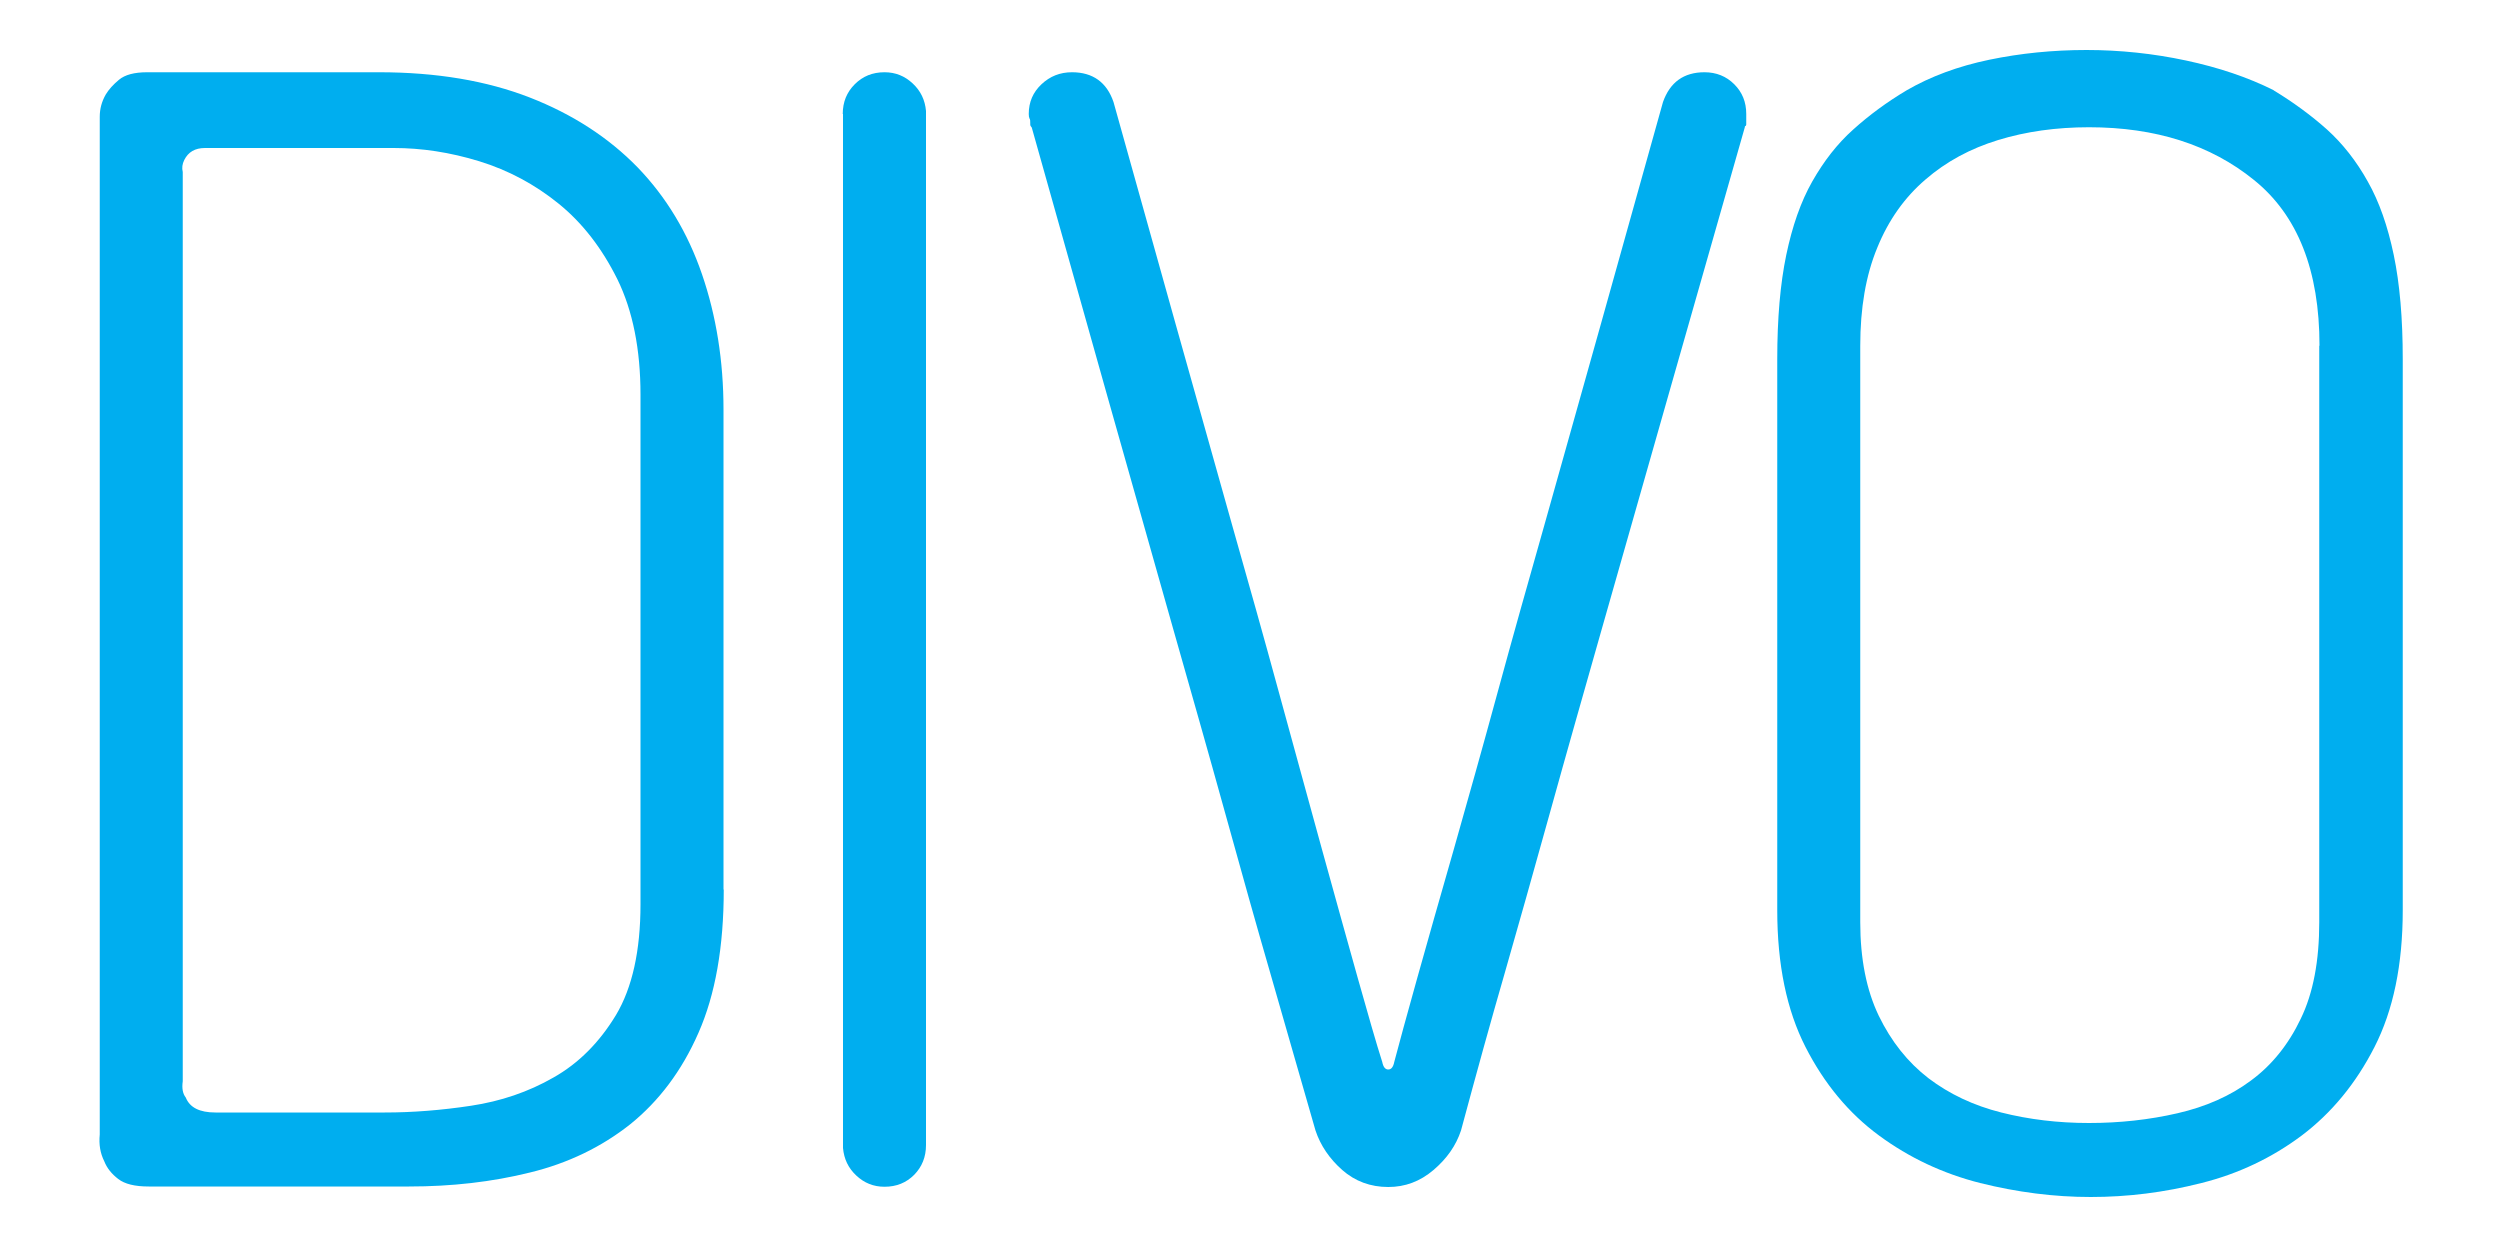
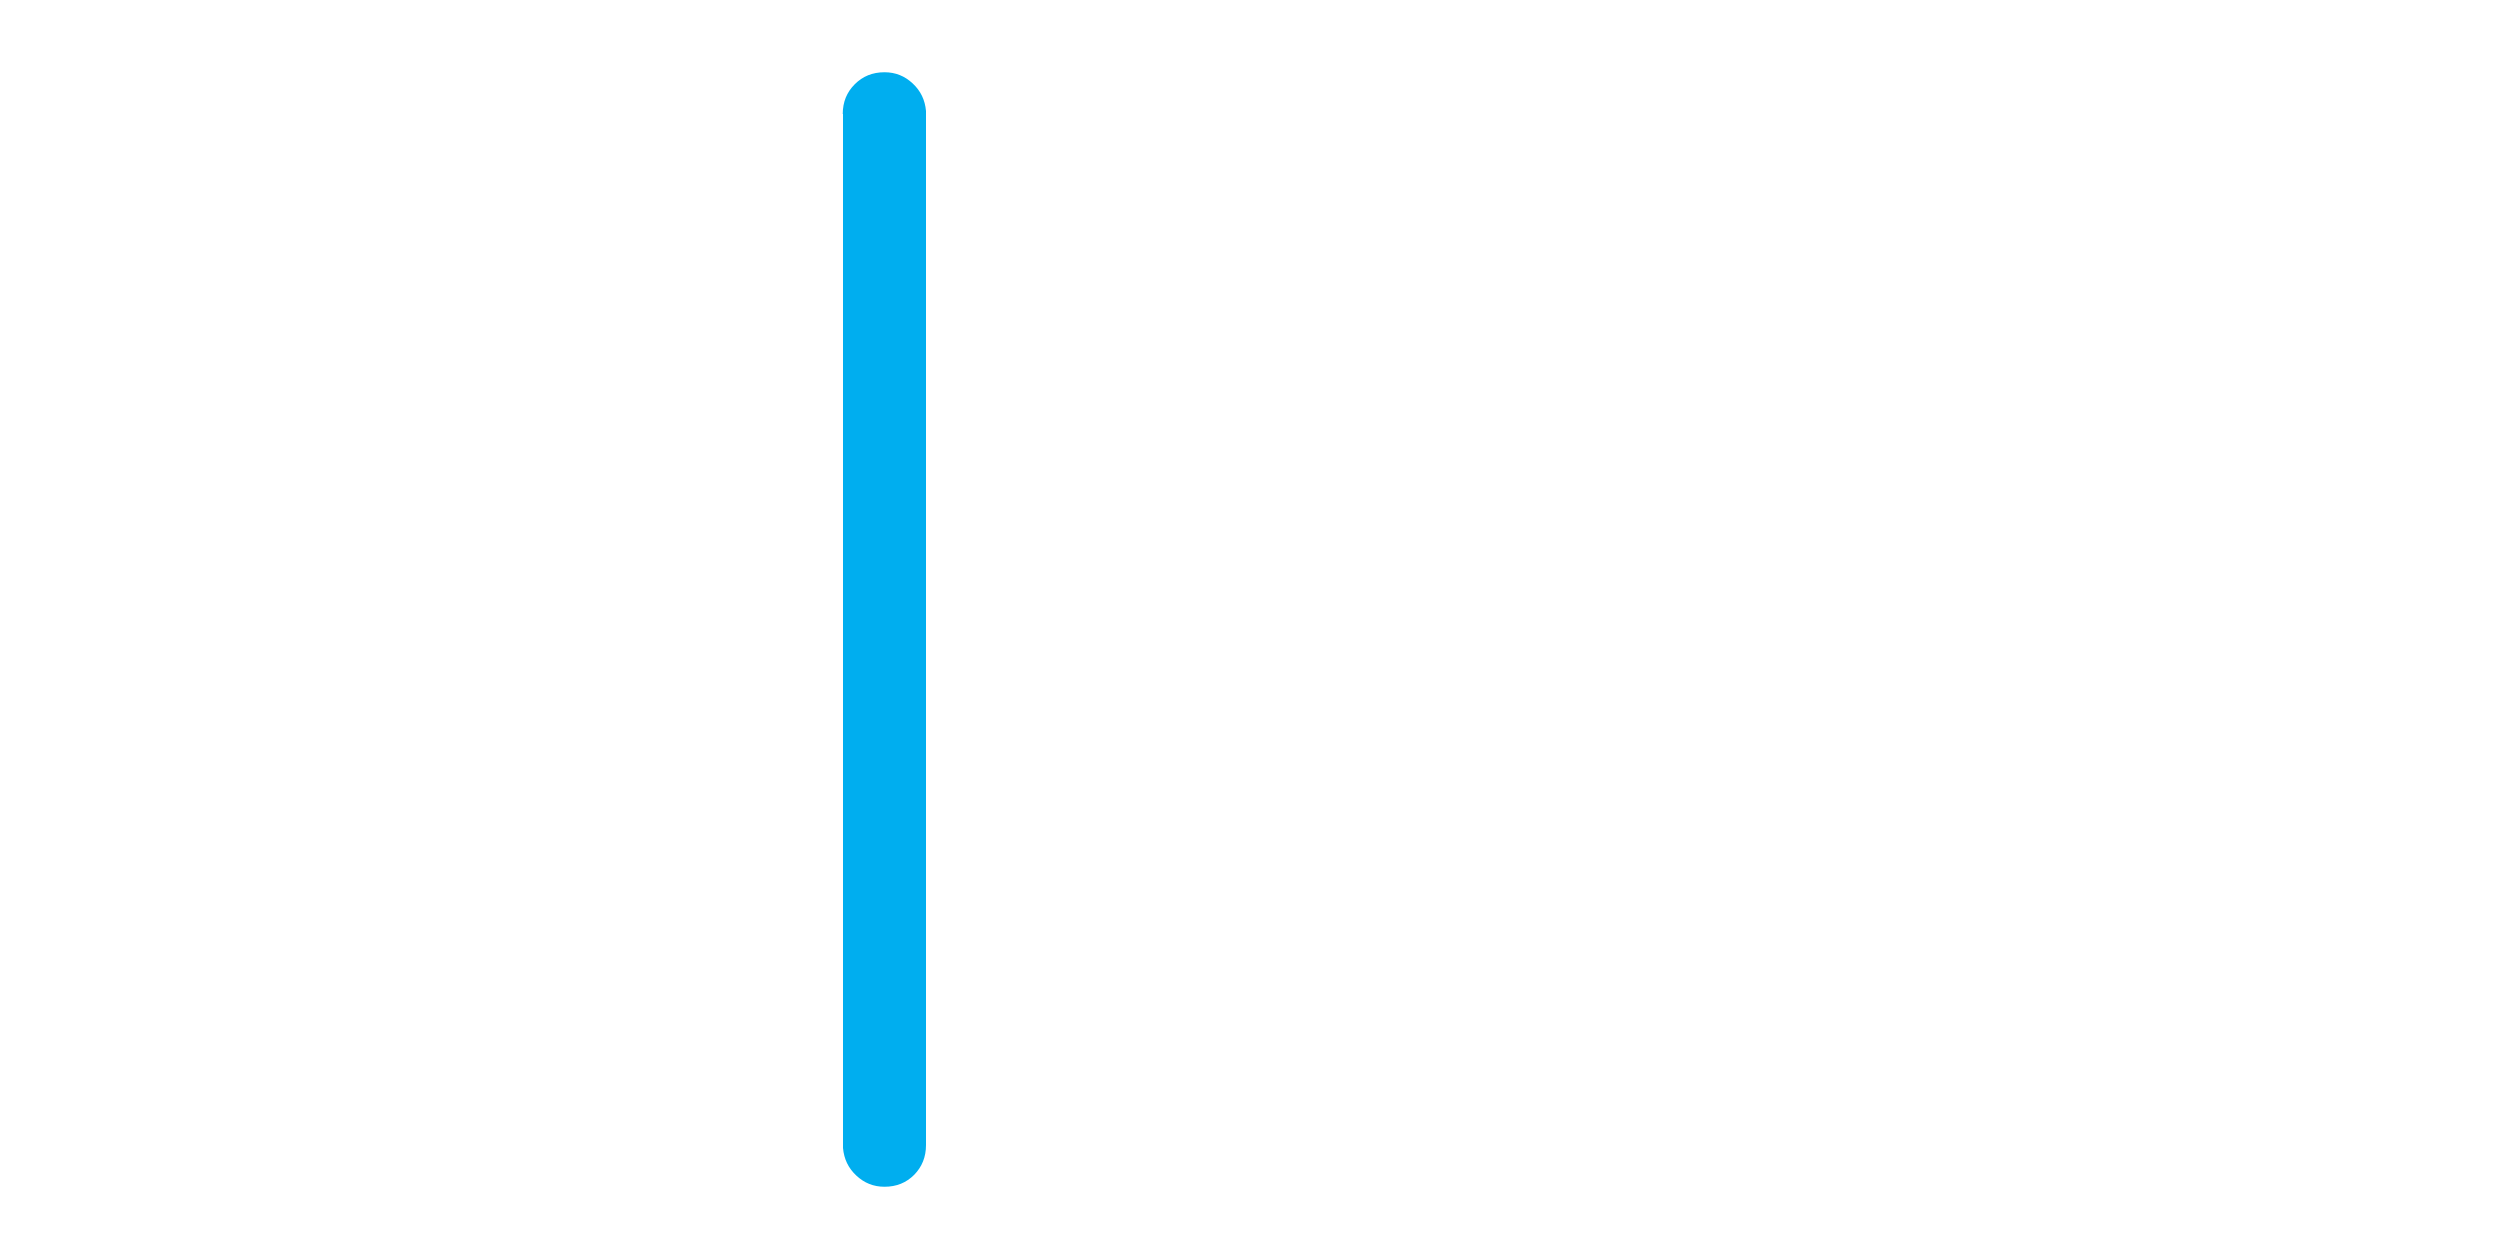
<svg xmlns="http://www.w3.org/2000/svg" id="Layer_1" data-name="Layer 1" viewBox="0 0 100 50">
  <defs>
    <style>
      .cls-1 {
        fill: #00aeef;
        fill-rule: evenodd;
      }
    </style>
  </defs>
  <g id="Layer1000">
    <g>
-       <path id="path2" class="cls-1" d="M25.62,15.79c0-1.82-.31-3.36-.92-4.61-.62-1.25-1.4-2.26-2.35-3.03-.95-.77-2.01-1.34-3.18-1.7-1.17-.36-2.31-.53-3.42-.53h-7.55c-.4,0-.67,.16-.83,.48-.08,.16-.1,.32-.06,.48V43.25c-.04,.28,0,.5,.12,.65,.16,.4,.55,.6,1.19,.6h6.77c1.11,0,2.26-.09,3.45-.27,1.19-.18,2.29-.55,3.3-1.13,1.01-.57,1.84-1.41,2.5-2.5,.65-1.09,.98-2.57,.98-4.43V15.79Zm3.33,19.79c0,2.3-.34,4.21-1.01,5.73-.67,1.53-1.59,2.74-2.73,3.66-1.15,.91-2.49,1.56-4.01,1.93-1.53,.38-3.14,.56-4.84,.56H5.95c-.56,0-.96-.1-1.22-.3-.26-.2-.45-.43-.56-.71-.16-.32-.22-.67-.18-1.07V4.67c0-.32,.08-.61,.24-.89,.12-.2,.3-.4,.53-.59,.24-.2,.61-.3,1.13-.3H15.16c2.3,0,4.31,.34,6.03,1.01,1.72,.67,3.16,1.61,4.31,2.79,1.15,1.19,2.01,2.62,2.58,4.28,.57,1.66,.86,3.47,.86,5.41v19.2Z" />
      <path id="path4" class="cls-1" d="M33.71,4.56c0-.48,.16-.87,.48-1.19,.32-.32,.71-.48,1.19-.48,.44,0,.81,.15,1.13,.45,.32,.3,.49,.66,.53,1.1V45.8c0,.48-.16,.87-.47,1.19-.32,.32-.71,.48-1.19,.48-.44,0-.81-.15-1.13-.45-.32-.3-.49-.66-.53-1.1V4.56Z" />
-       <path id="path6" class="cls-1" d="M68.18,2.89c.47,0,.87,.16,1.19,.48,.32,.32,.48,.71,.48,1.19v.42s-.01,.06-.03,.06c-.02,0-.03,.02-.03,.06-2.14,7.49-4.04,14.17-5.71,20.03-.71,2.5-1.41,4.95-2.08,7.37-.67,2.42-1.28,4.56-1.81,6.42-.54,1.86-1.12,3.96-1.75,6.3-.2,.6-.56,1.12-1.1,1.58-.54,.46-1.14,.68-1.81,.68-.71,0-1.33-.23-1.84-.68-.51-.45-.87-.98-1.07-1.58-.67-2.34-1.28-4.44-1.81-6.3-.54-1.86-1.14-4-1.81-6.42-.67-2.42-1.37-4.87-2.08-7.37-1.66-5.86-3.55-12.54-5.65-20.03-.04-.04-.06-.08-.06-.12v-.06c0-.08,0-.14-.03-.18-.02-.04-.03-.1-.03-.18,0-.48,.17-.87,.51-1.19,.34-.32,.74-.48,1.22-.48,.83,0,1.39,.4,1.66,1.19,1.7,6.1,3.29,11.75,4.75,16.94,.63,2.22,1.26,4.45,1.87,6.69,.61,2.24,1.19,4.33,1.72,6.27,.54,1.94,1.01,3.66,1.43,5.14,.42,1.49,.74,2.61,.98,3.36,.04,.2,.12,.3,.24,.3s.2-.1,.24-.3c.2-.75,.5-1.87,.92-3.36,.42-1.49,.9-3.2,1.46-5.14,.55-1.94,1.14-4.03,1.75-6.27,.61-2.24,1.24-4.47,1.87-6.69,1.46-5.19,3.05-10.84,4.75-16.94,.28-.79,.83-1.19,1.66-1.19h0Z" />
-       <path id="path8" class="cls-1" d="M92.78,13.83c0-3.01-.87-5.22-2.62-6.63-1.74-1.41-3.94-2.11-6.6-2.11-1.31,0-2.52,.17-3.63,.51-1.11,.34-2.08,.86-2.91,1.58-.83,.71-1.48,1.62-1.93,2.73-.46,1.11-.68,2.42-.68,3.92v23.06c0,1.47,.25,2.72,.74,3.74,.5,1.03,1.16,1.86,1.99,2.5,.83,.63,1.8,1.09,2.91,1.37,1.11,.28,2.28,.42,3.51,.42,1.23,0,2.41-.13,3.54-.39,1.13-.26,2.11-.69,2.94-1.31,.83-.61,1.5-1.44,1.99-2.47,.5-1.03,.74-2.32,.74-3.86V13.83Zm-1.84-10.22c.79,.48,1.5,1,2.14,1.57,.63,.57,1.18,1.27,1.63,2.08,.46,.81,.8,1.79,1.04,2.94,.24,1.15,.36,2.54,.36,4.16v22.05c0,2.18-.38,4-1.13,5.47-.75,1.47-1.72,2.64-2.91,3.54-1.19,.89-2.53,1.53-4.01,1.9-1.49,.38-2.96,.56-4.43,.56s-2.94-.19-4.43-.56c-1.49-.38-2.83-1.01-4.04-1.9-1.21-.89-2.19-2.07-2.94-3.54-.75-1.47-1.13-3.29-1.13-5.47V14.36c0-1.62,.12-3.01,.36-4.16,.24-1.15,.58-2.13,1.04-2.94,.46-.81,1-1.51,1.64-2.08,.63-.57,1.35-1.1,2.14-1.57,.95-.55,2.05-.96,3.3-1.22,1.25-.26,2.55-.39,3.89-.39s2.67,.14,3.98,.42c1.31,.28,2.47,.67,3.51,1.19h0Z" />
    </g>
  </g>
</svg>